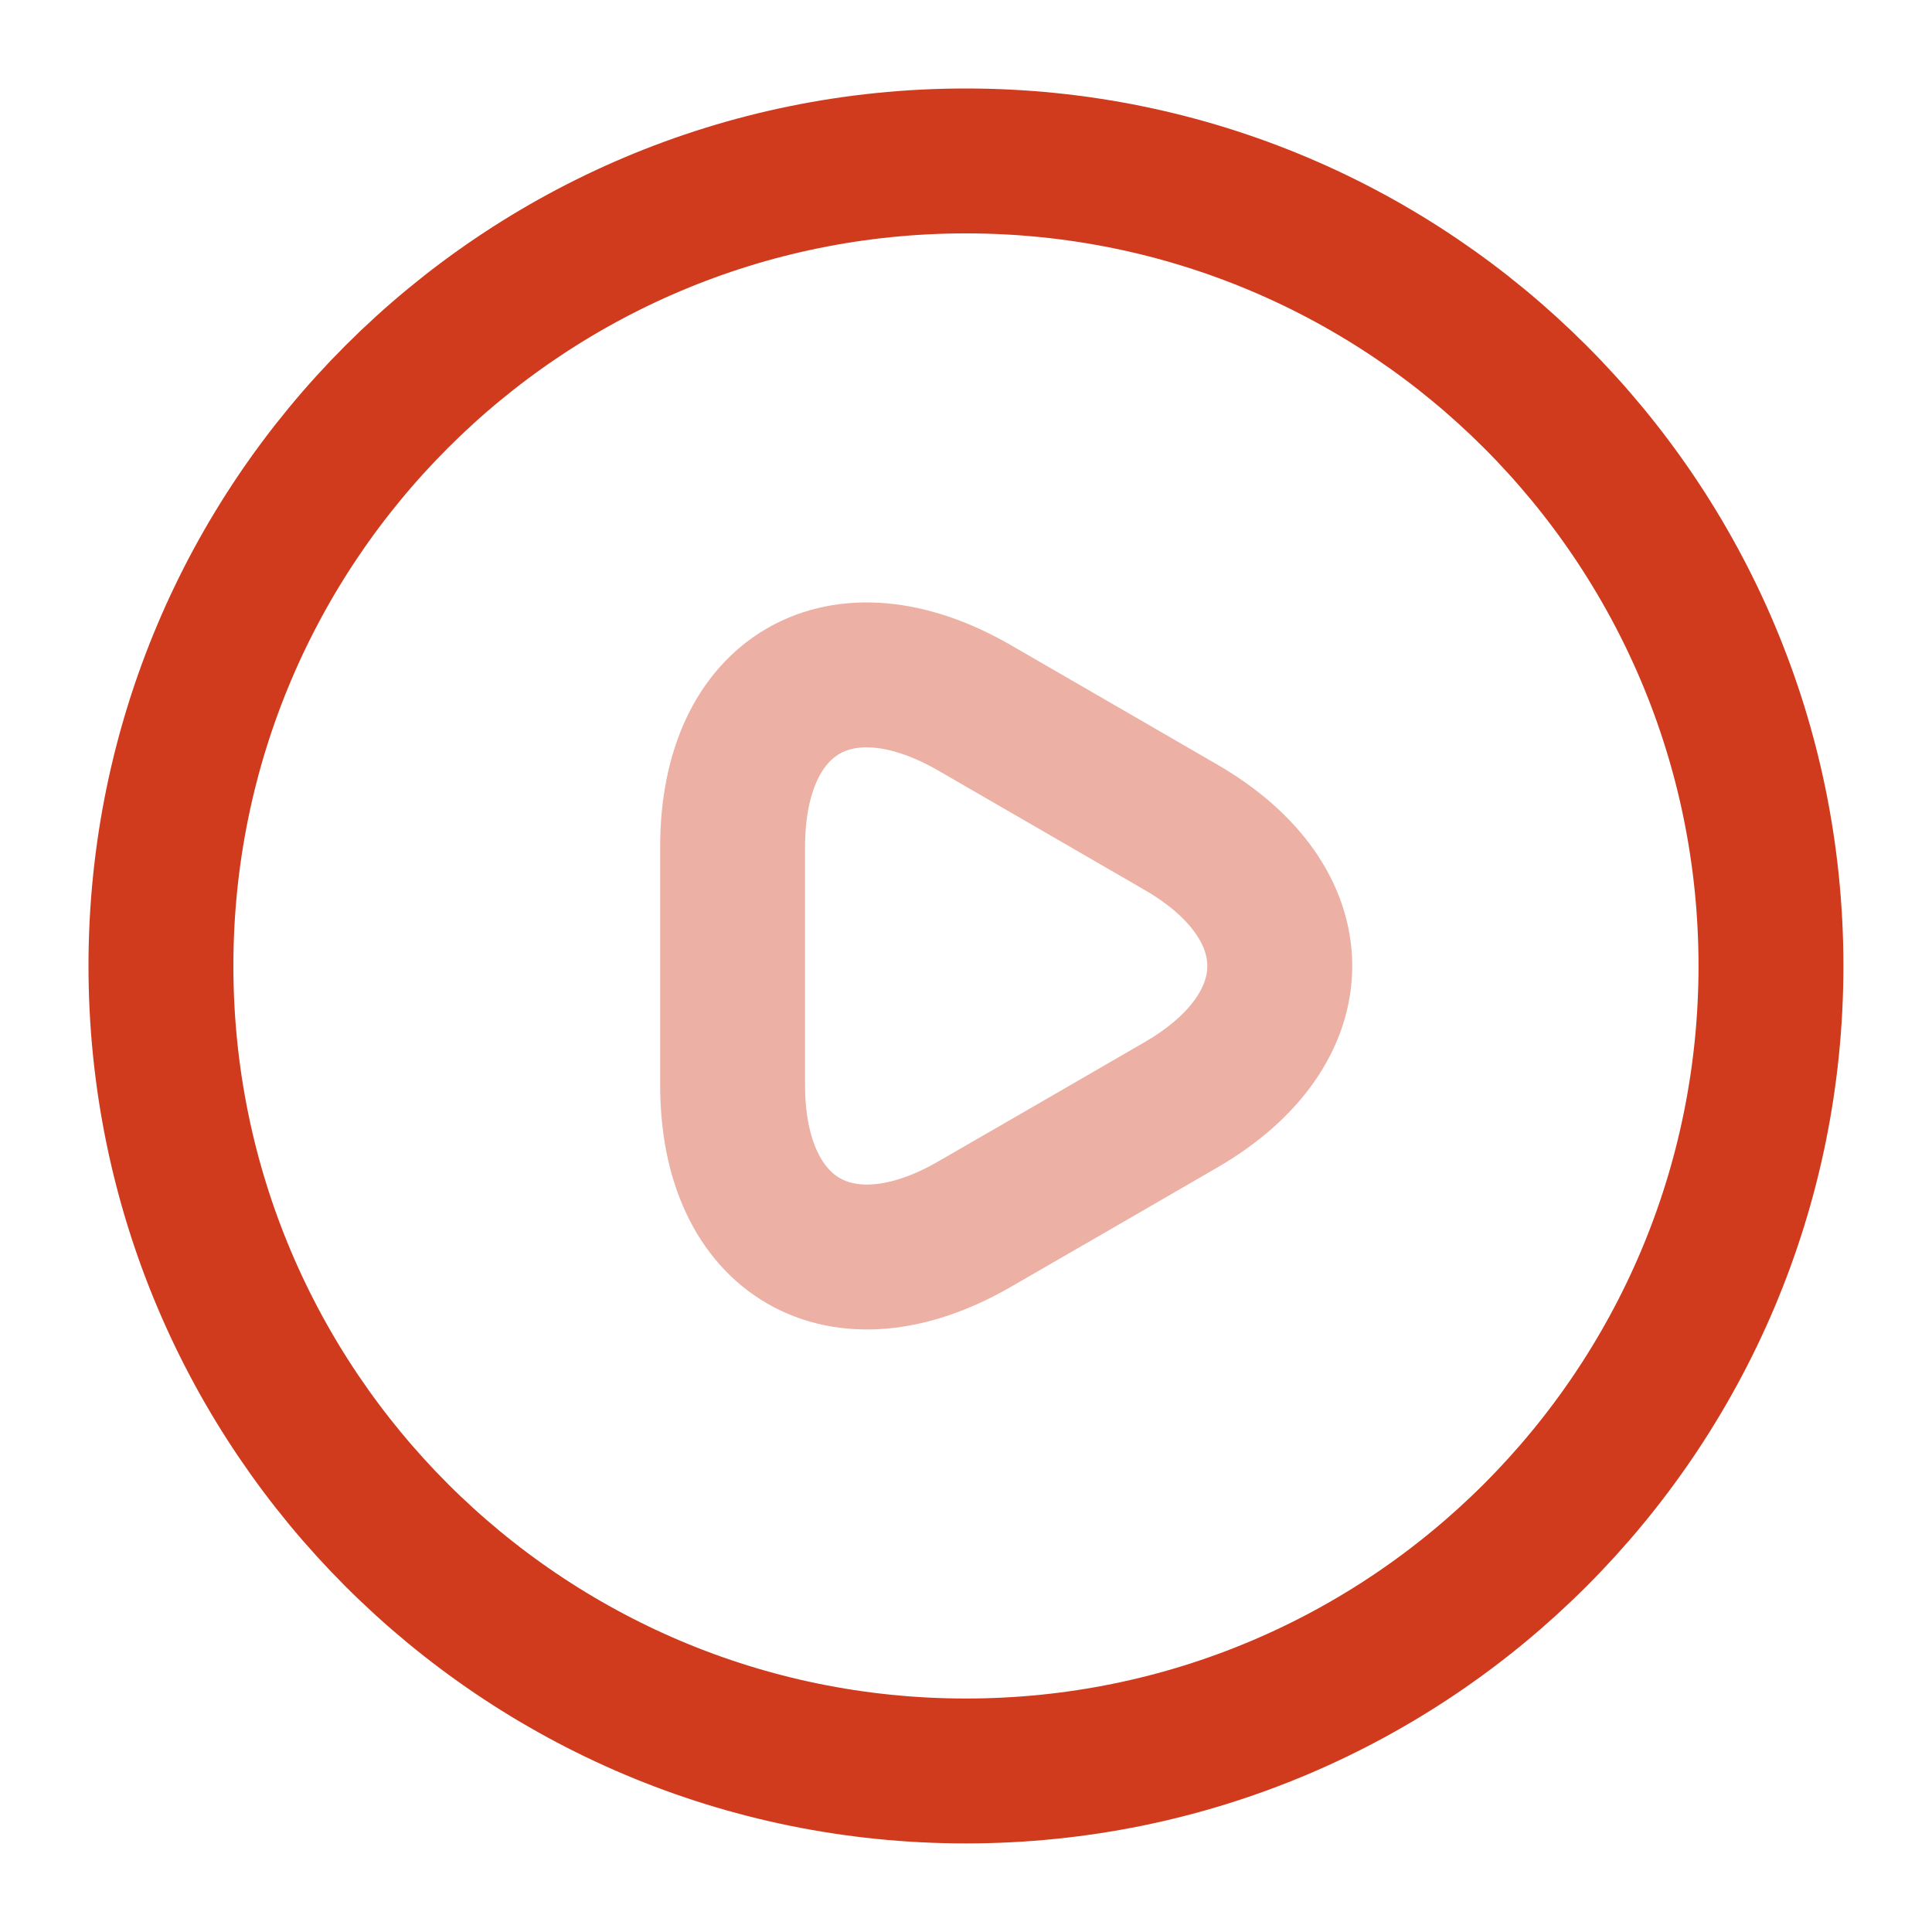
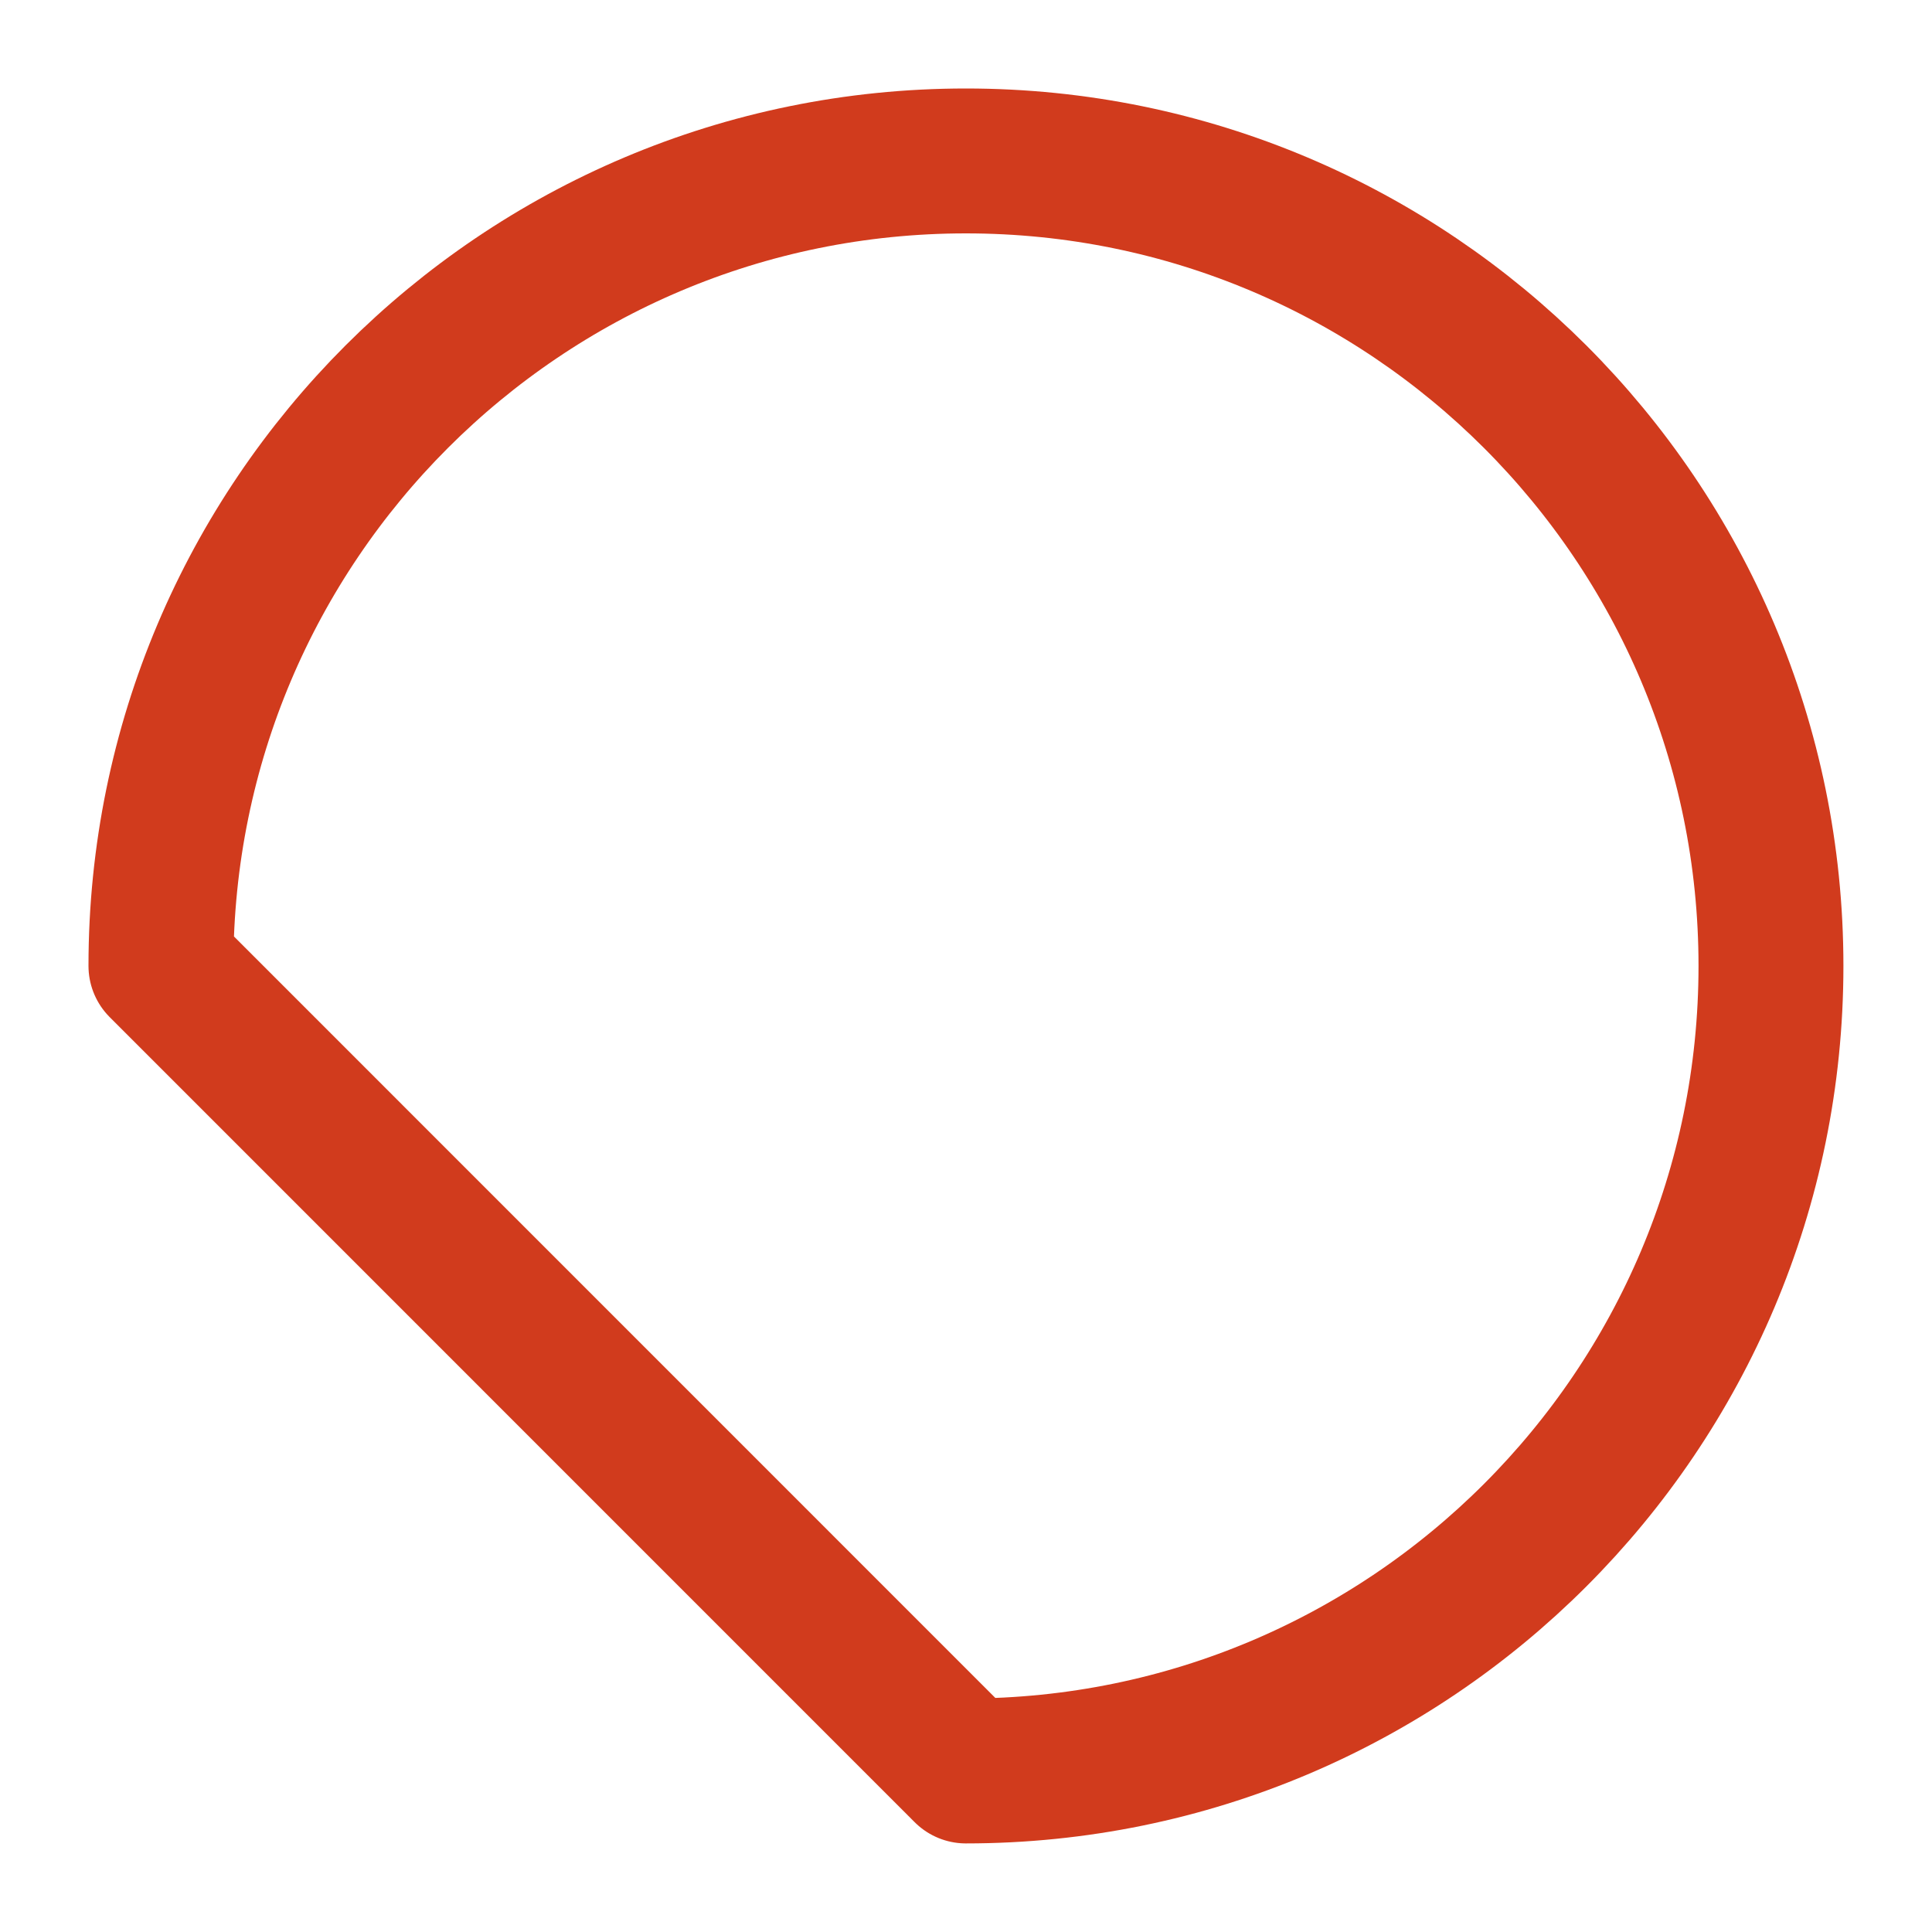
<svg xmlns="http://www.w3.org/2000/svg" width="20" height="20" viewBox="0 0 20 20" fill="none">
-   <path opacity="0.4" d="M7.584 10V8.767C7.584 7.175 8.709 6.534 10.084 7.325L11.151 7.942L12.217 8.559C13.592 9.35 13.592 10.65 12.217 11.442L11.151 12.059L10.084 12.675C8.709 13.467 7.584 12.817 7.584 11.234V10Z" stroke="#D13B1D" stroke-width="1.5" stroke-miterlimit="10" stroke-linecap="round" stroke-linejoin="round" />
-   <path d="M9.999 18.333C14.602 18.333 18.333 14.602 18.333 9.999C18.333 5.397 14.602 1.666 9.999 1.666C5.397 1.666 1.666 5.397 1.666 9.999C1.666 14.602 5.397 18.333 9.999 18.333Z" stroke="#D13B1D" stroke-width="1.5" stroke-linecap="round" stroke-linejoin="round" />
+   <path d="M9.999 18.333C14.602 18.333 18.333 14.602 18.333 9.999C18.333 5.397 14.602 1.666 9.999 1.666C5.397 1.666 1.666 5.397 1.666 9.999Z" stroke="#D13B1D" stroke-width="1.5" stroke-linecap="round" stroke-linejoin="round" />
</svg>